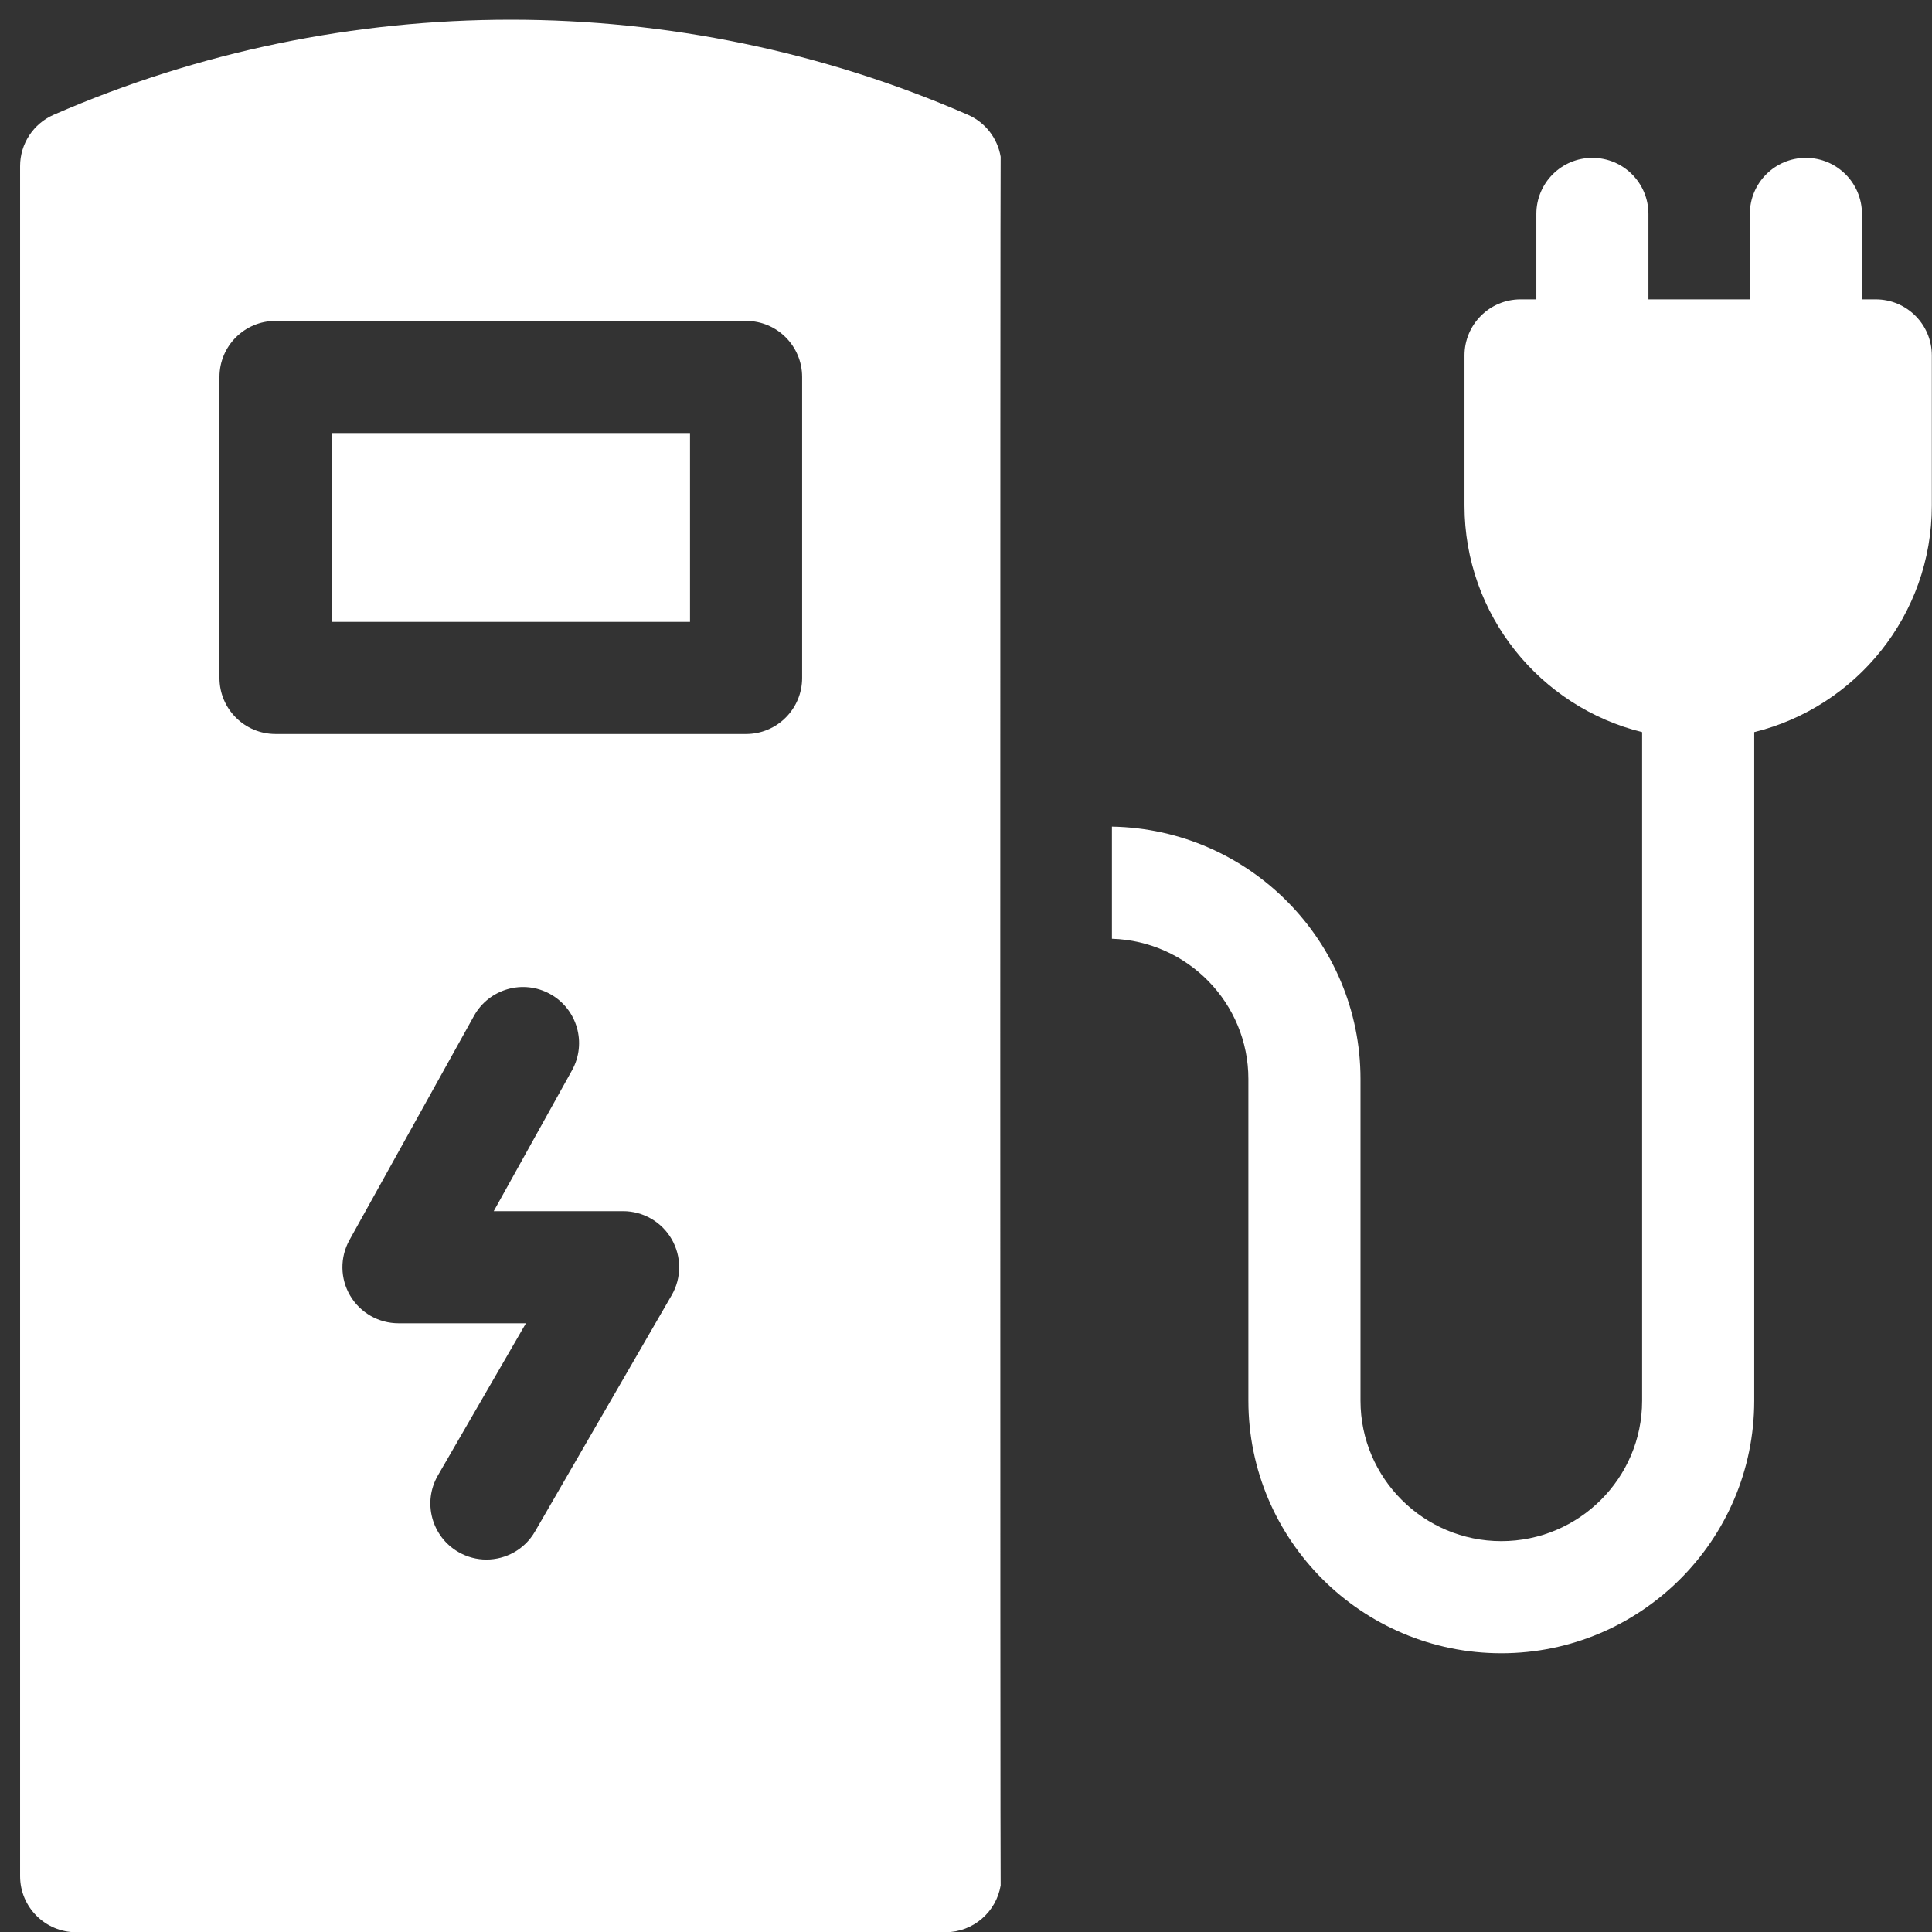
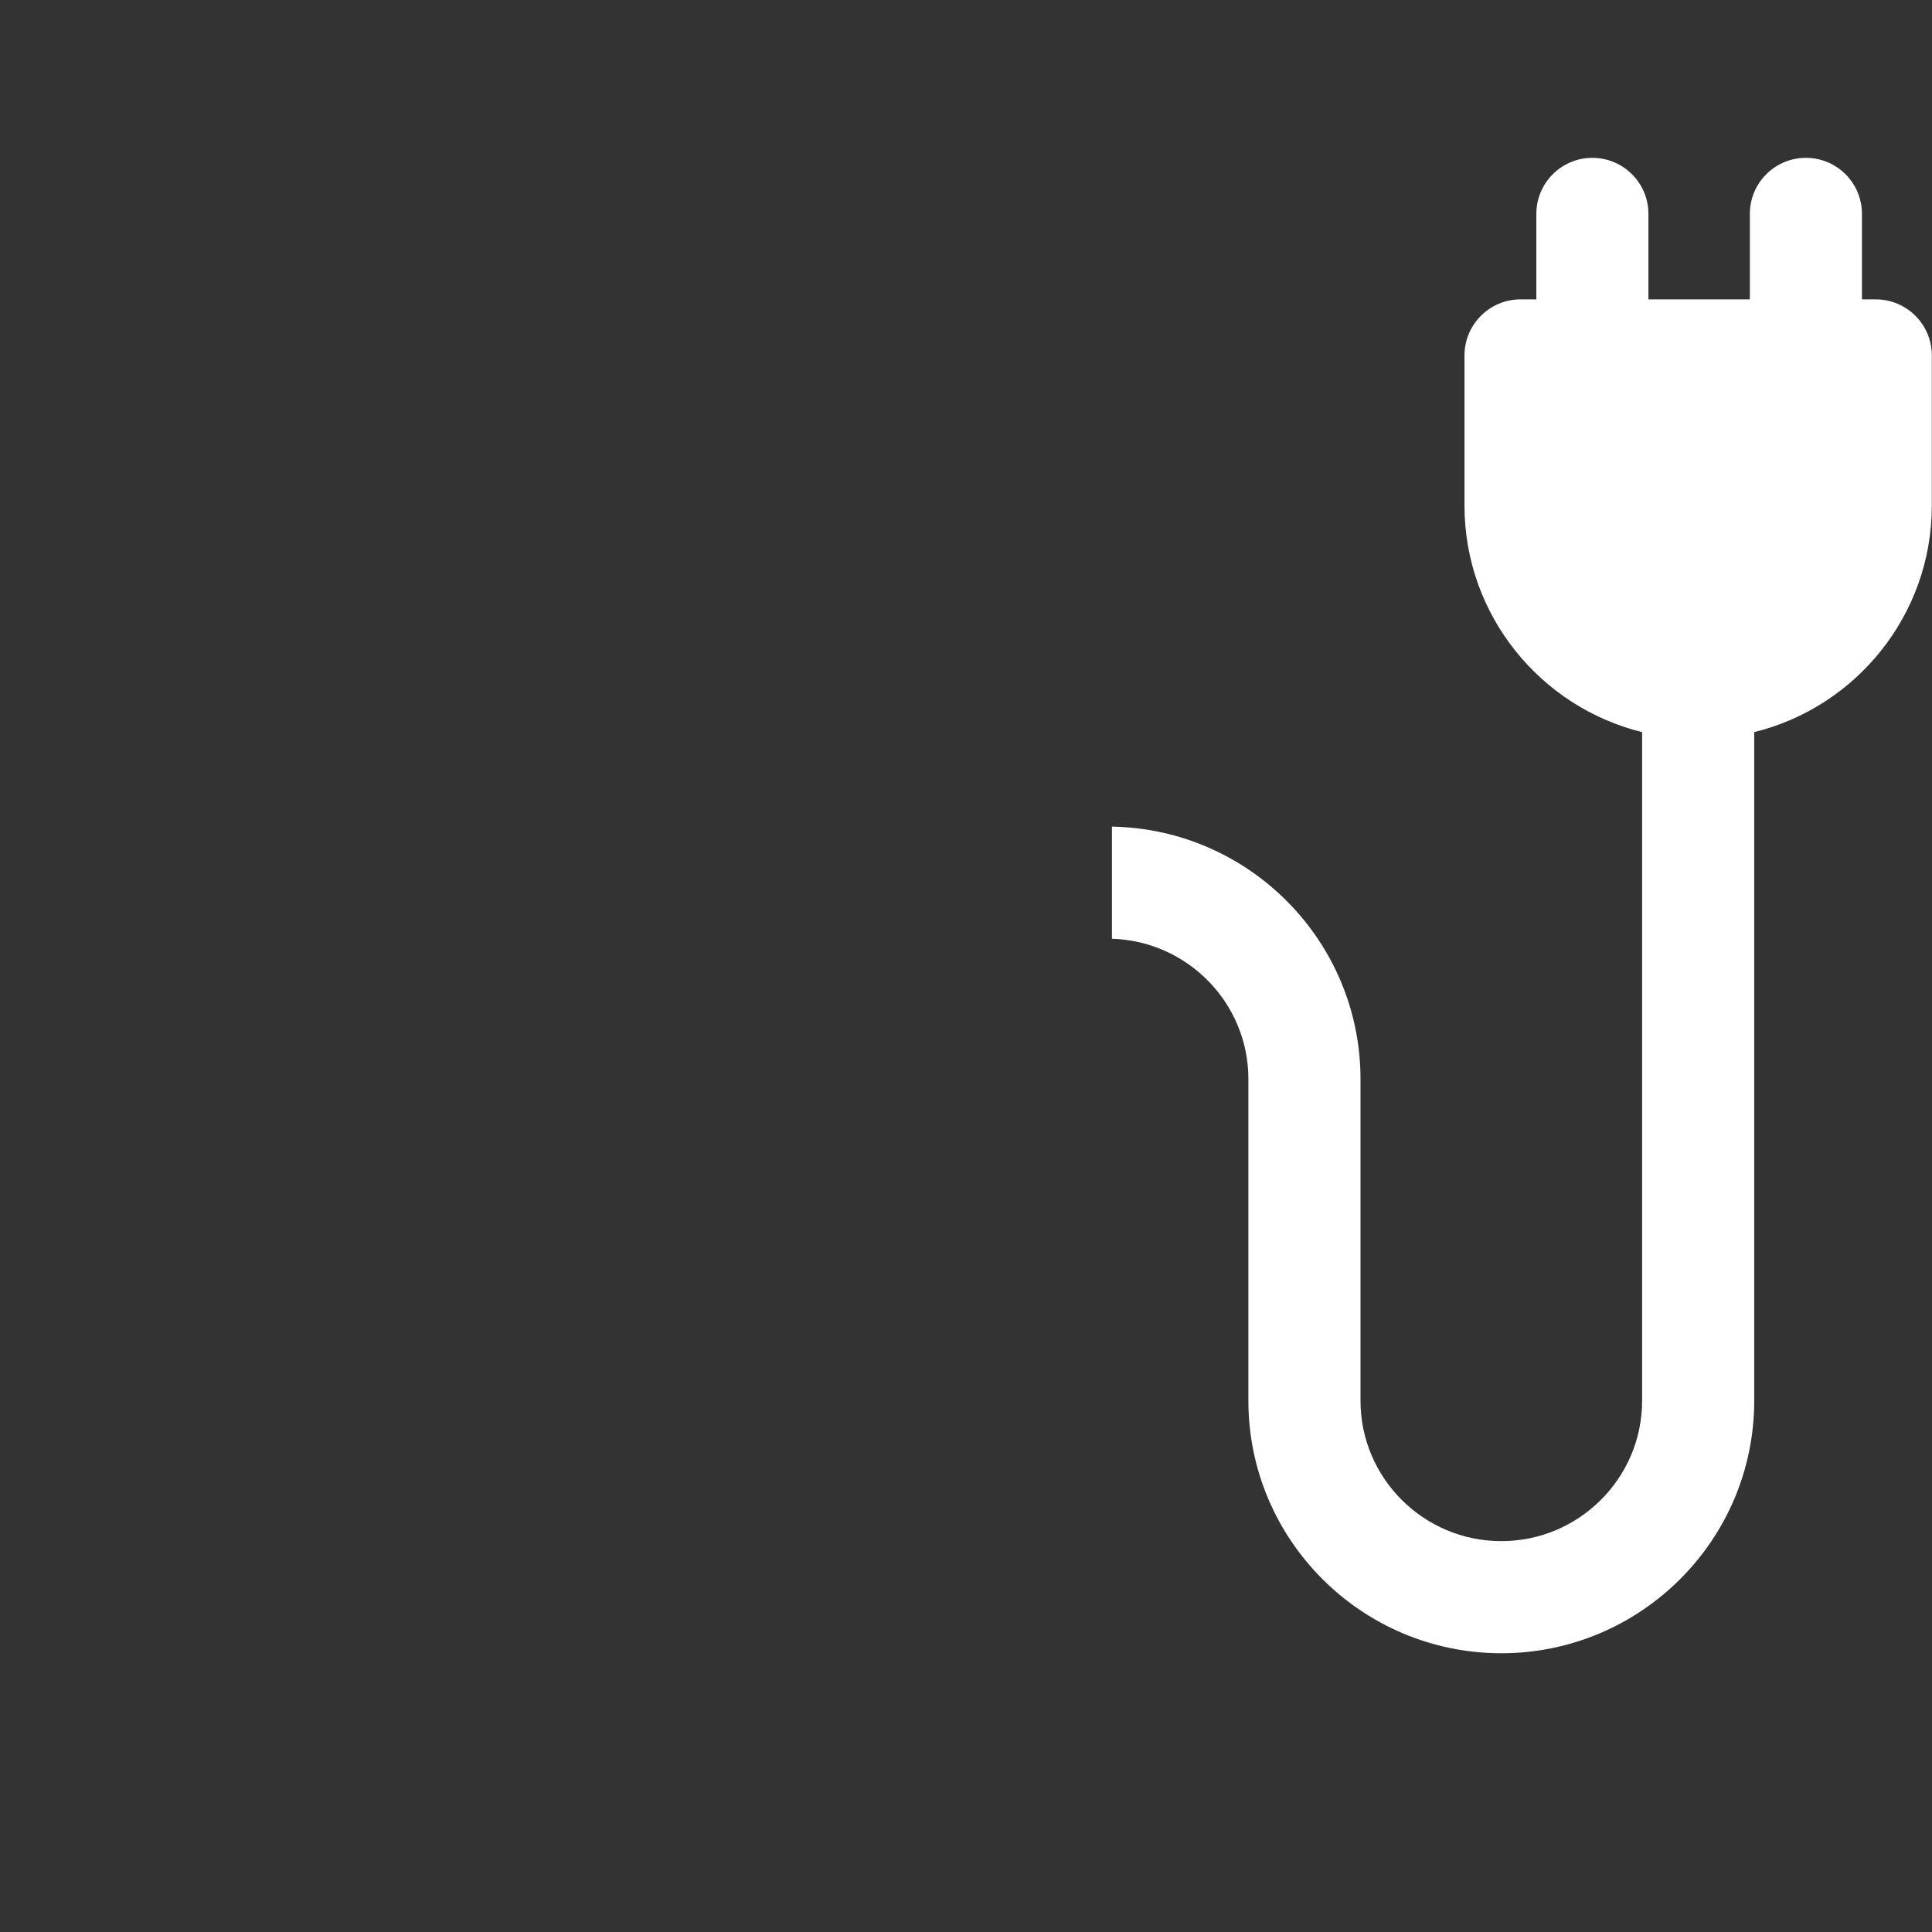
<svg xmlns="http://www.w3.org/2000/svg" width="67" height="67" viewBox="0 0 67 67" fill="none">
  <rect x="0" y="0" width="67" height="67" fill="#333333" stroke="none" />
-   <path d="M11.499 15.017H23.929V21.566H11.499V15.017Z" fill="white" />
-   <path d="M34.702 5.436C34.594 4.796 34.172 4.244 33.564 3.979C23.491 -0.415 11.937 -0.415 1.864 3.979C1.155 4.288 0.697 4.988 0.697 5.761V65.064C0.697 66.137 1.568 67.008 2.641 67.008H32.787C33.751 67.008 34.548 66.306 34.702 65.386C34.684 65.281 34.684 5.542 34.702 5.436ZM27.817 13.073V23.51C27.817 24.584 26.947 25.454 25.873 25.454H9.555C8.481 25.454 7.611 24.584 7.611 23.51V13.073C7.611 11.999 8.481 11.129 9.555 11.129H25.873C26.947 11.129 27.817 11.999 27.817 13.073ZM13.819 45.89C13.13 45.89 12.493 45.525 12.143 44.932C11.794 44.338 11.785 43.604 12.12 43.002L16.438 35.228C16.959 34.29 18.143 33.952 19.081 34.473C20.02 34.994 20.358 36.178 19.837 37.117L17.122 42.002H21.609C22.304 42.002 22.946 42.373 23.293 42.974C23.64 43.576 23.64 44.318 23.292 44.919L18.552 53.113C18.192 53.736 17.539 54.084 16.867 54.084C16.537 54.084 16.202 53.999 15.896 53.822C14.966 53.285 14.649 52.095 15.186 51.166L18.239 45.89H13.819V45.89Z" fill="white" />
  <path d="M65.05 10.382H64.571V7.418C64.571 6.344 63.7 5.474 62.627 5.474C61.553 5.474 60.683 6.344 60.683 7.418V10.382H57.166V7.418C57.166 6.344 56.296 5.474 55.222 5.474C54.149 5.474 53.279 6.344 53.279 7.418V10.382H52.731C51.658 10.382 50.787 11.253 50.787 12.326V17.532C50.787 21.327 53.415 24.52 56.947 25.389V48.577C56.947 51.261 54.756 53.445 52.064 53.445C49.372 53.445 47.181 51.261 47.181 48.577V37.419C47.181 32.642 43.328 28.748 38.561 28.667V32.555C41.184 32.635 43.293 34.786 43.293 37.419V48.577C43.293 53.405 47.228 57.333 52.064 57.333C56.9 57.333 60.835 53.405 60.835 48.577V25.389C64.366 24.52 66.994 21.328 66.994 17.532V12.326C66.994 11.253 66.124 10.382 65.05 10.382Z" fill="white" />
</svg>